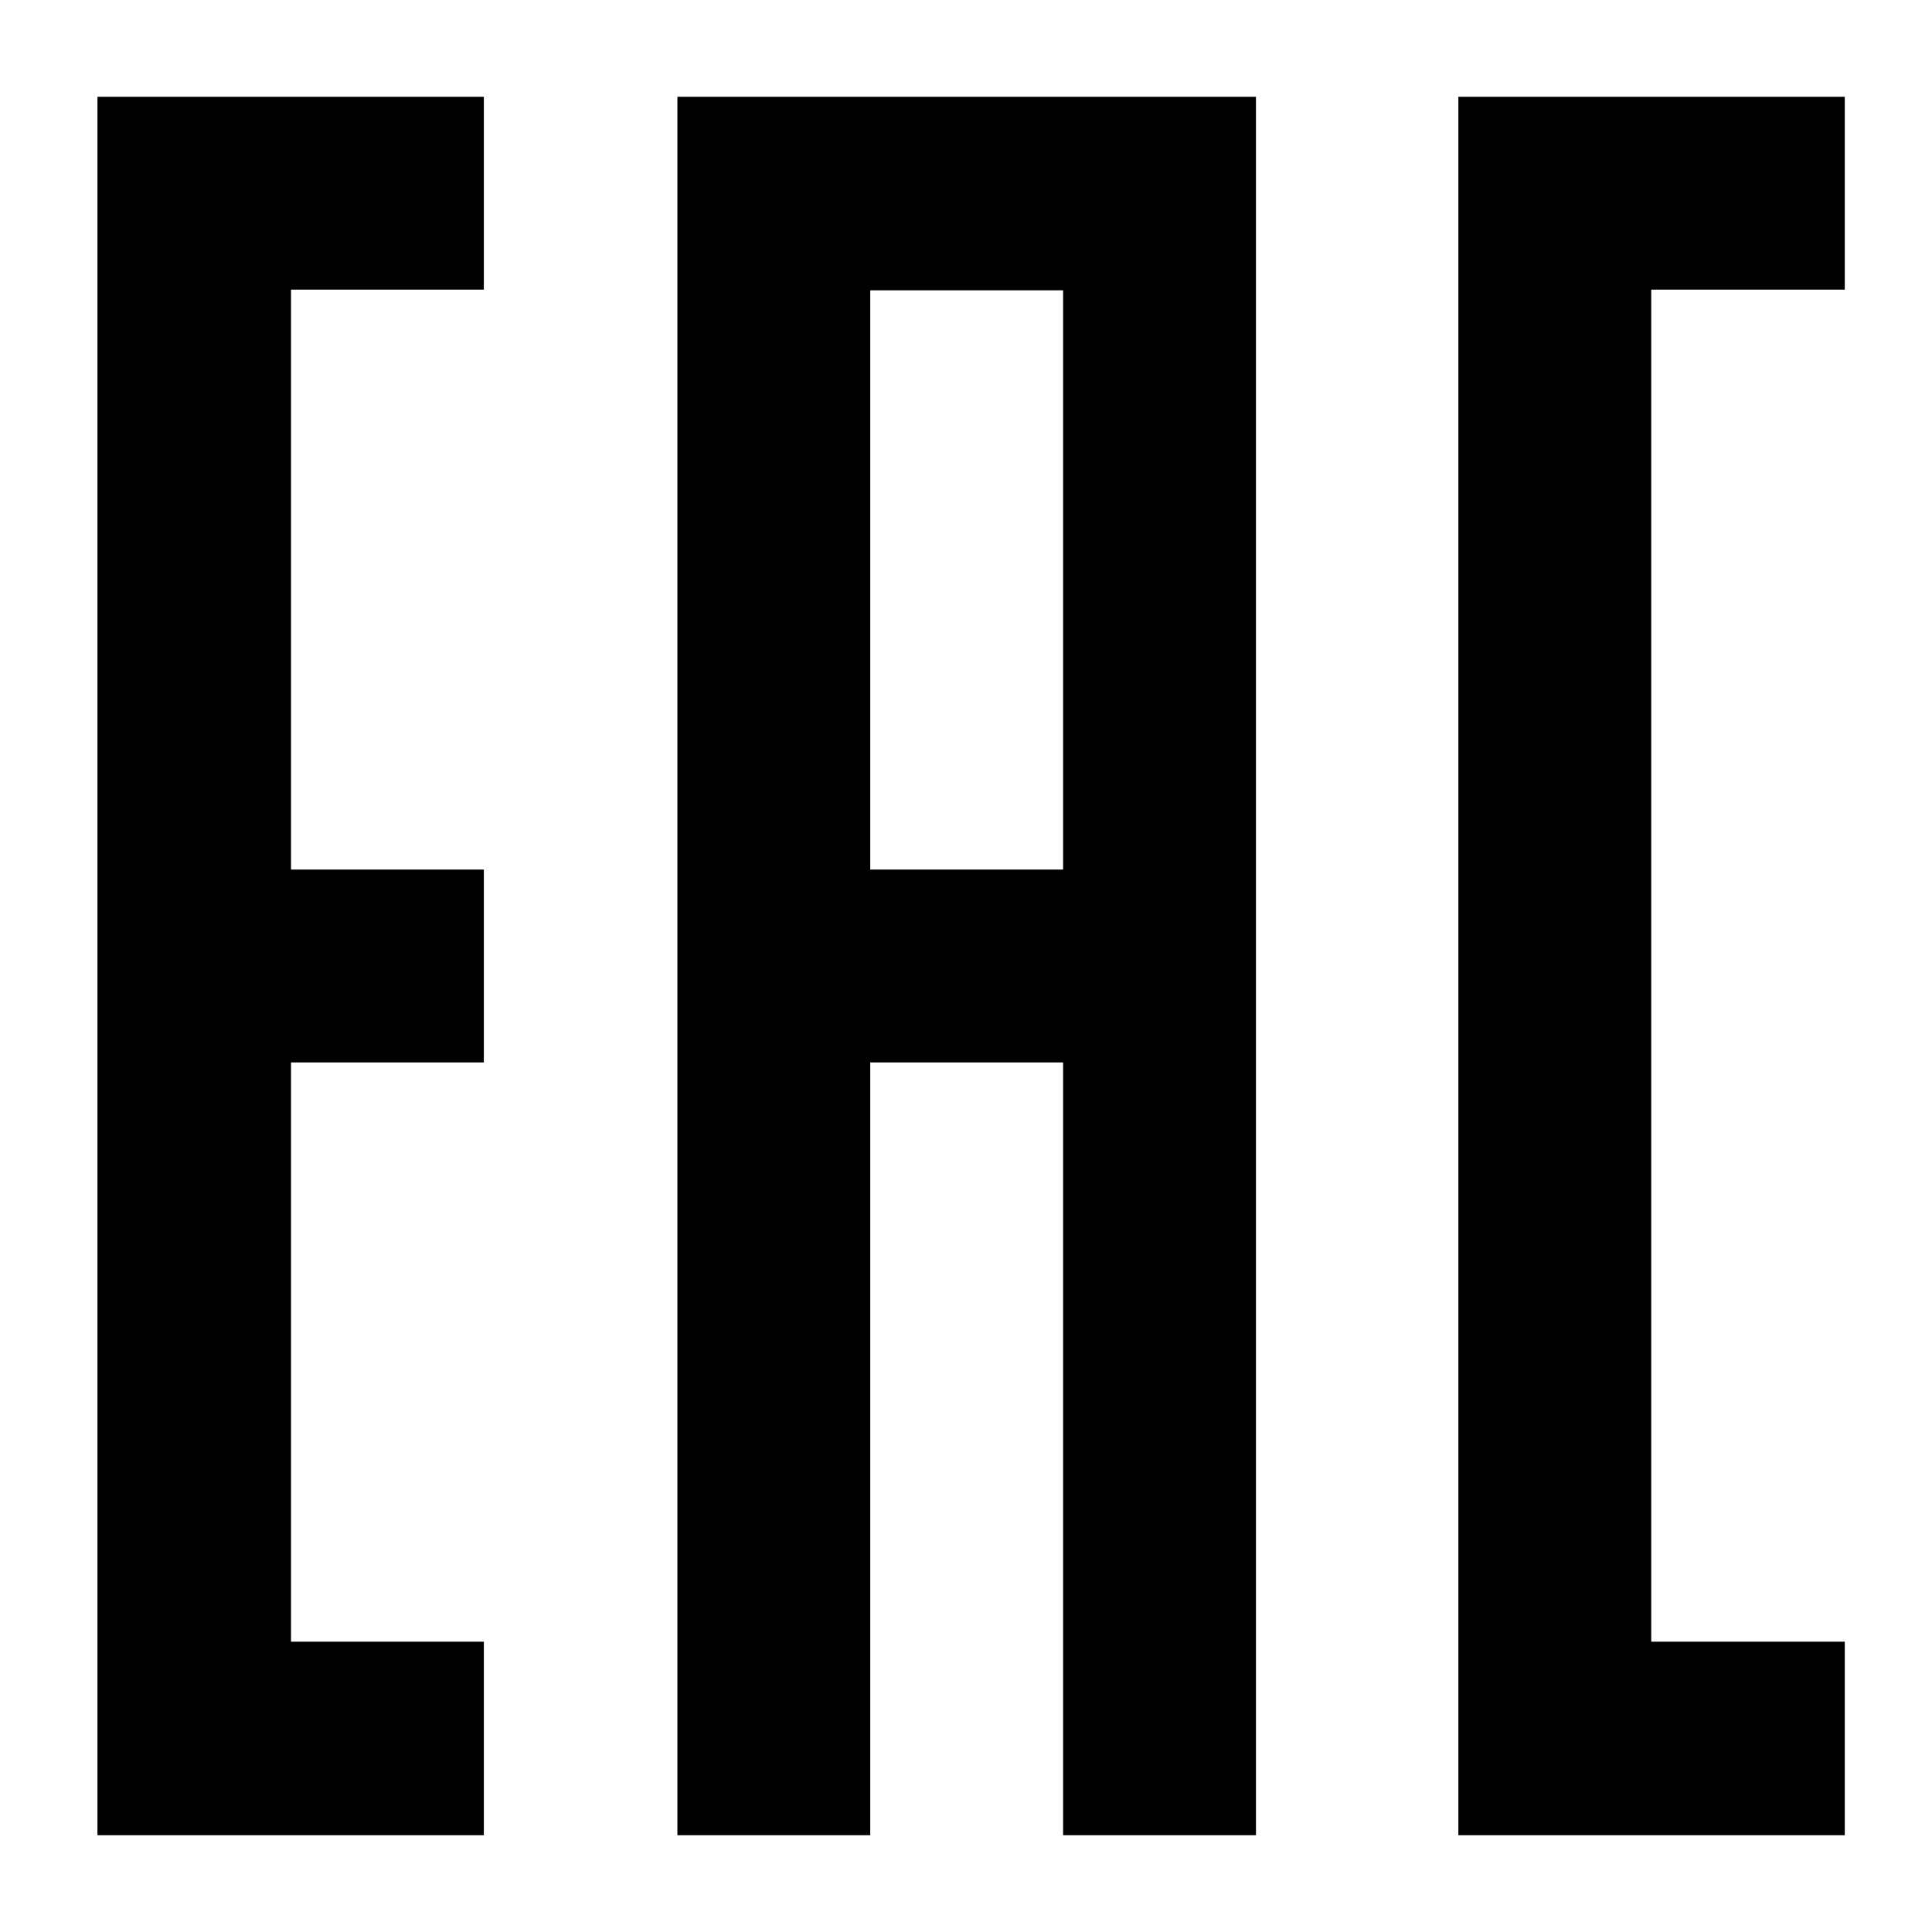
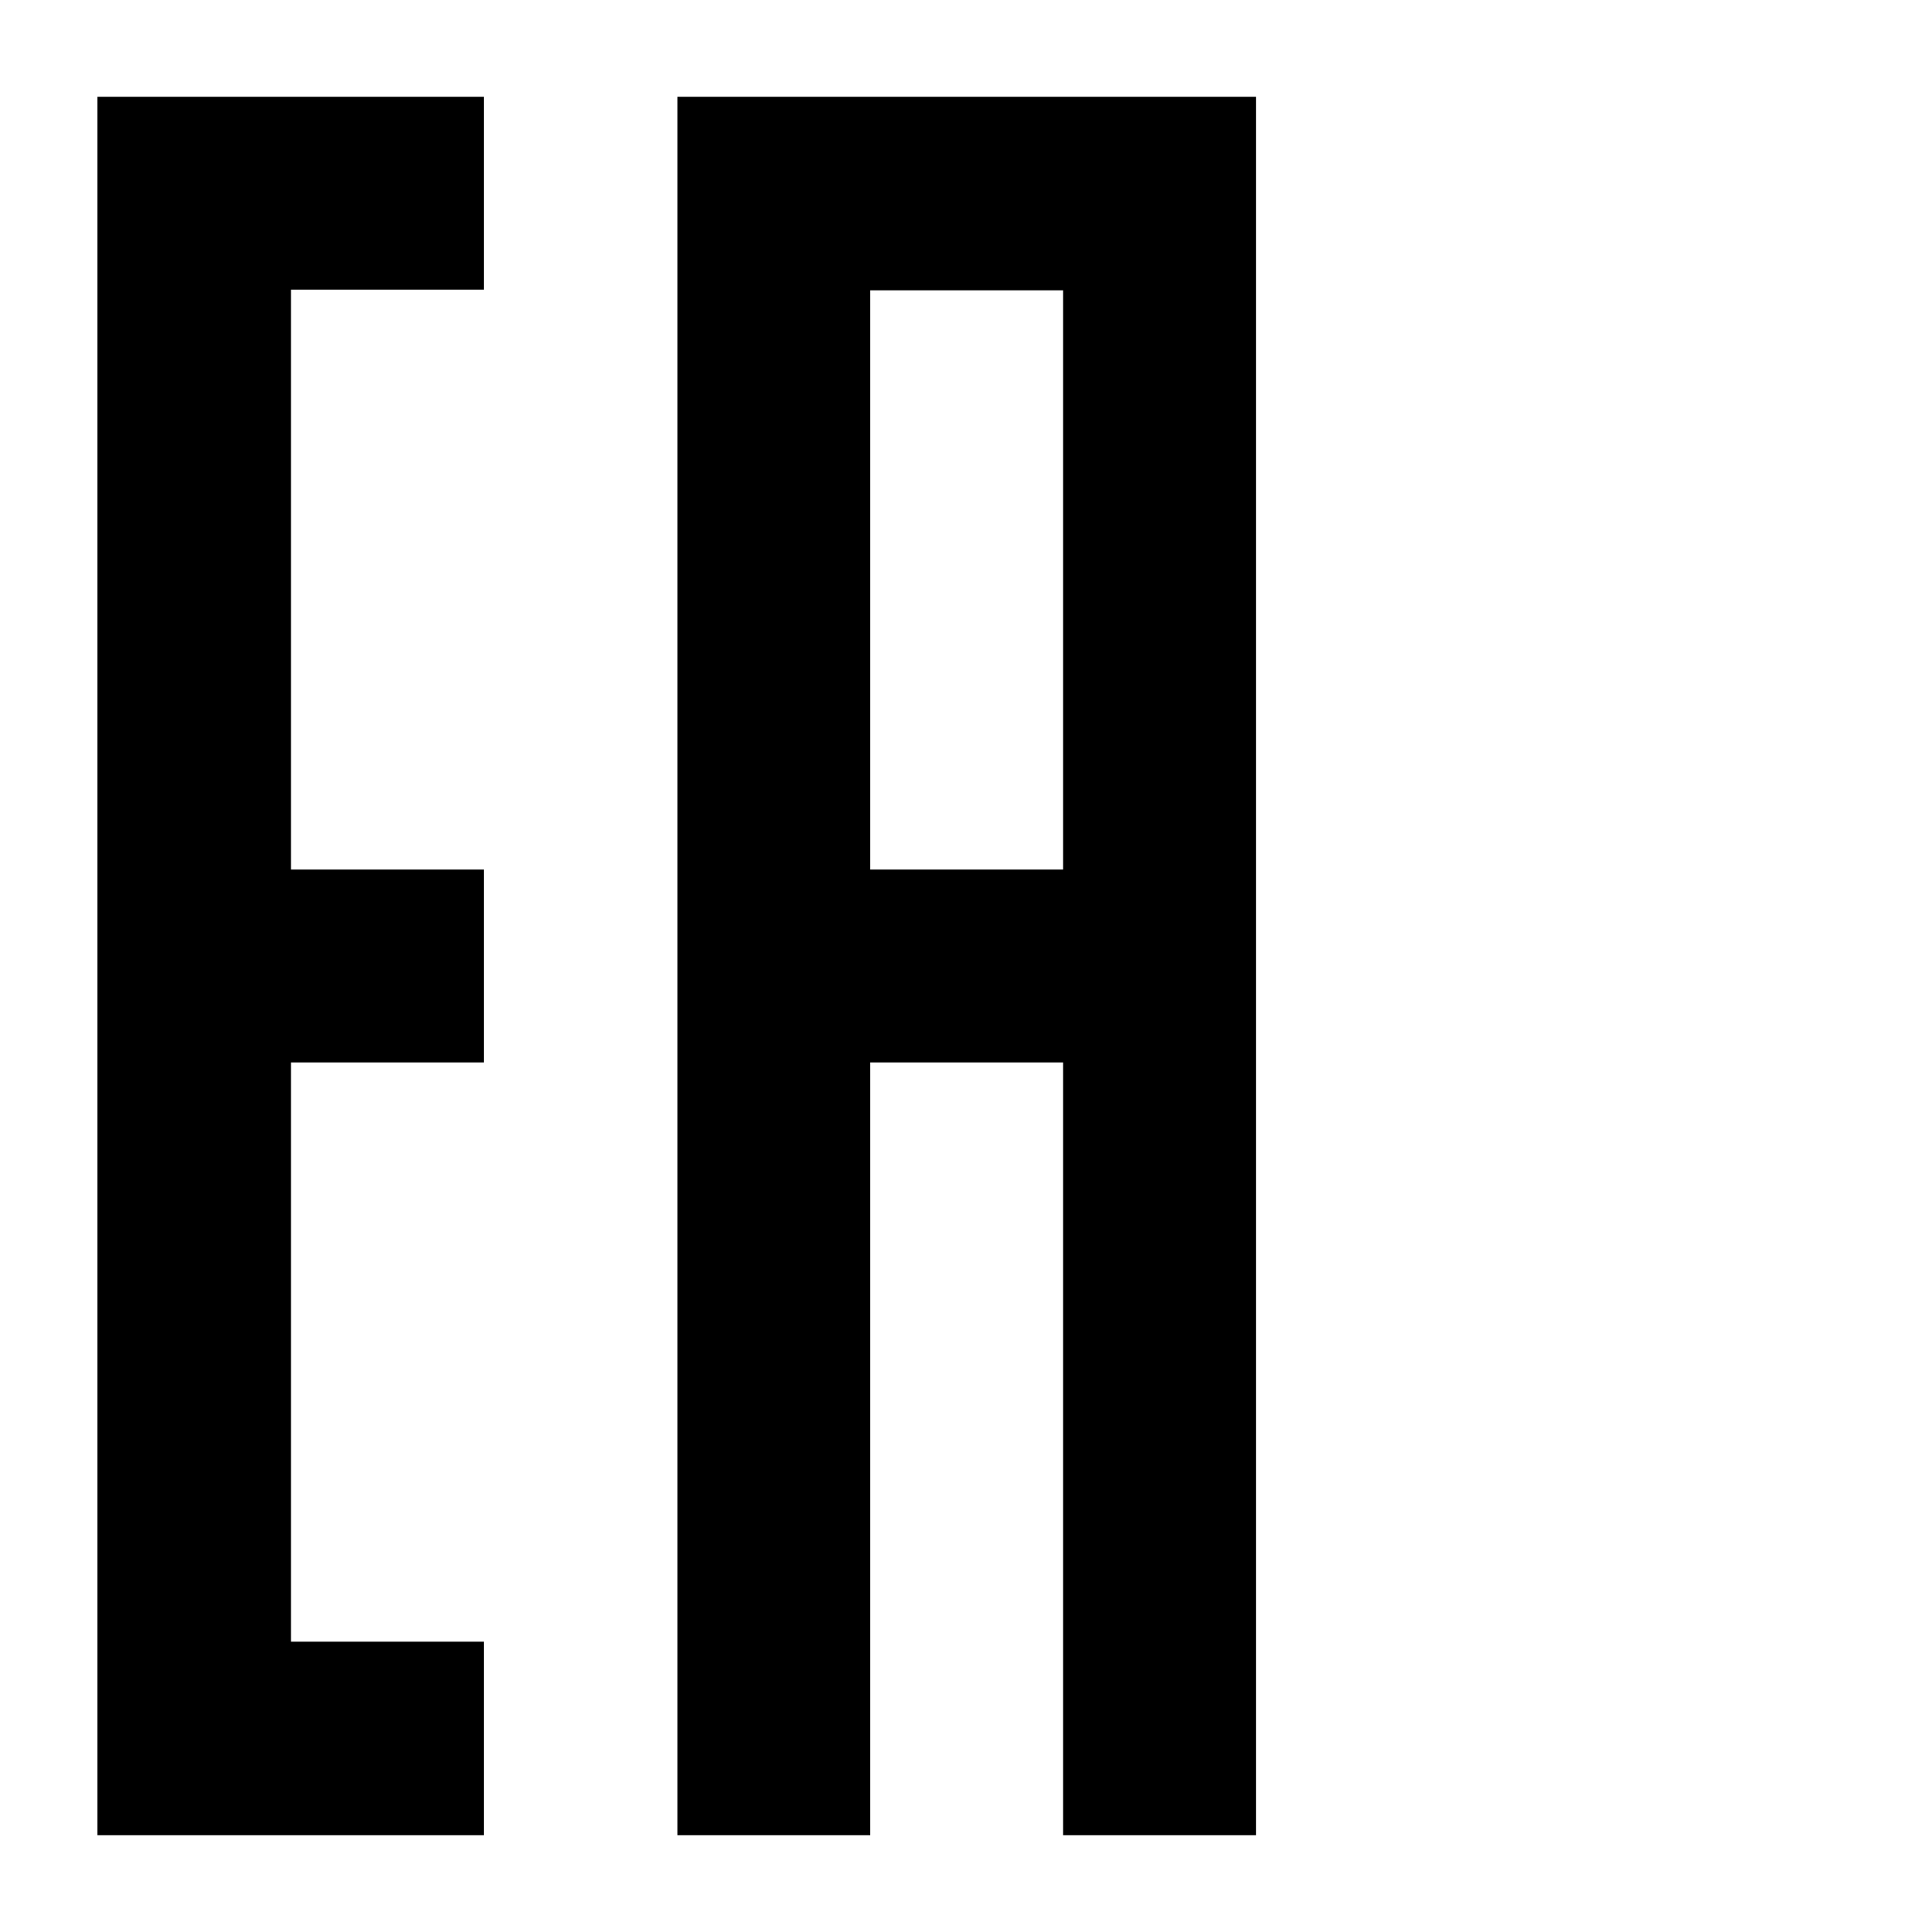
<svg xmlns="http://www.w3.org/2000/svg" version="1.1" viewBox="0 0 283.5 283.5">
-   <polygon points="242.3,240.9 242.3,42.5 270.7,42.5 270.7,14.2 242.3,14.2 214,14.2 214,269.3 270.7,269.3 270.7,240.9 " />
-   <path d="M99.4,14.2v255.1h28.3V155.9h28.3v113.4h28.3V14.2H99.4z M127.7,127.6v-85h28.3v85H127.7z" />
+   <path d="M99.4,14.2v255.1h28.3V155.9h28.3v113.4h28.3V14.2H99.4M127.7,127.6v-85h28.3v85H127.7z" />
  <polygon points="71,42.5 71,14.2 14.3,14.2 14.3,269.3 71,269.3 71,240.9 42.7,240.9 42.7,155.9 71,155.9 71,127.6 42.7,127.6 42.7,42.5 " />
</svg>